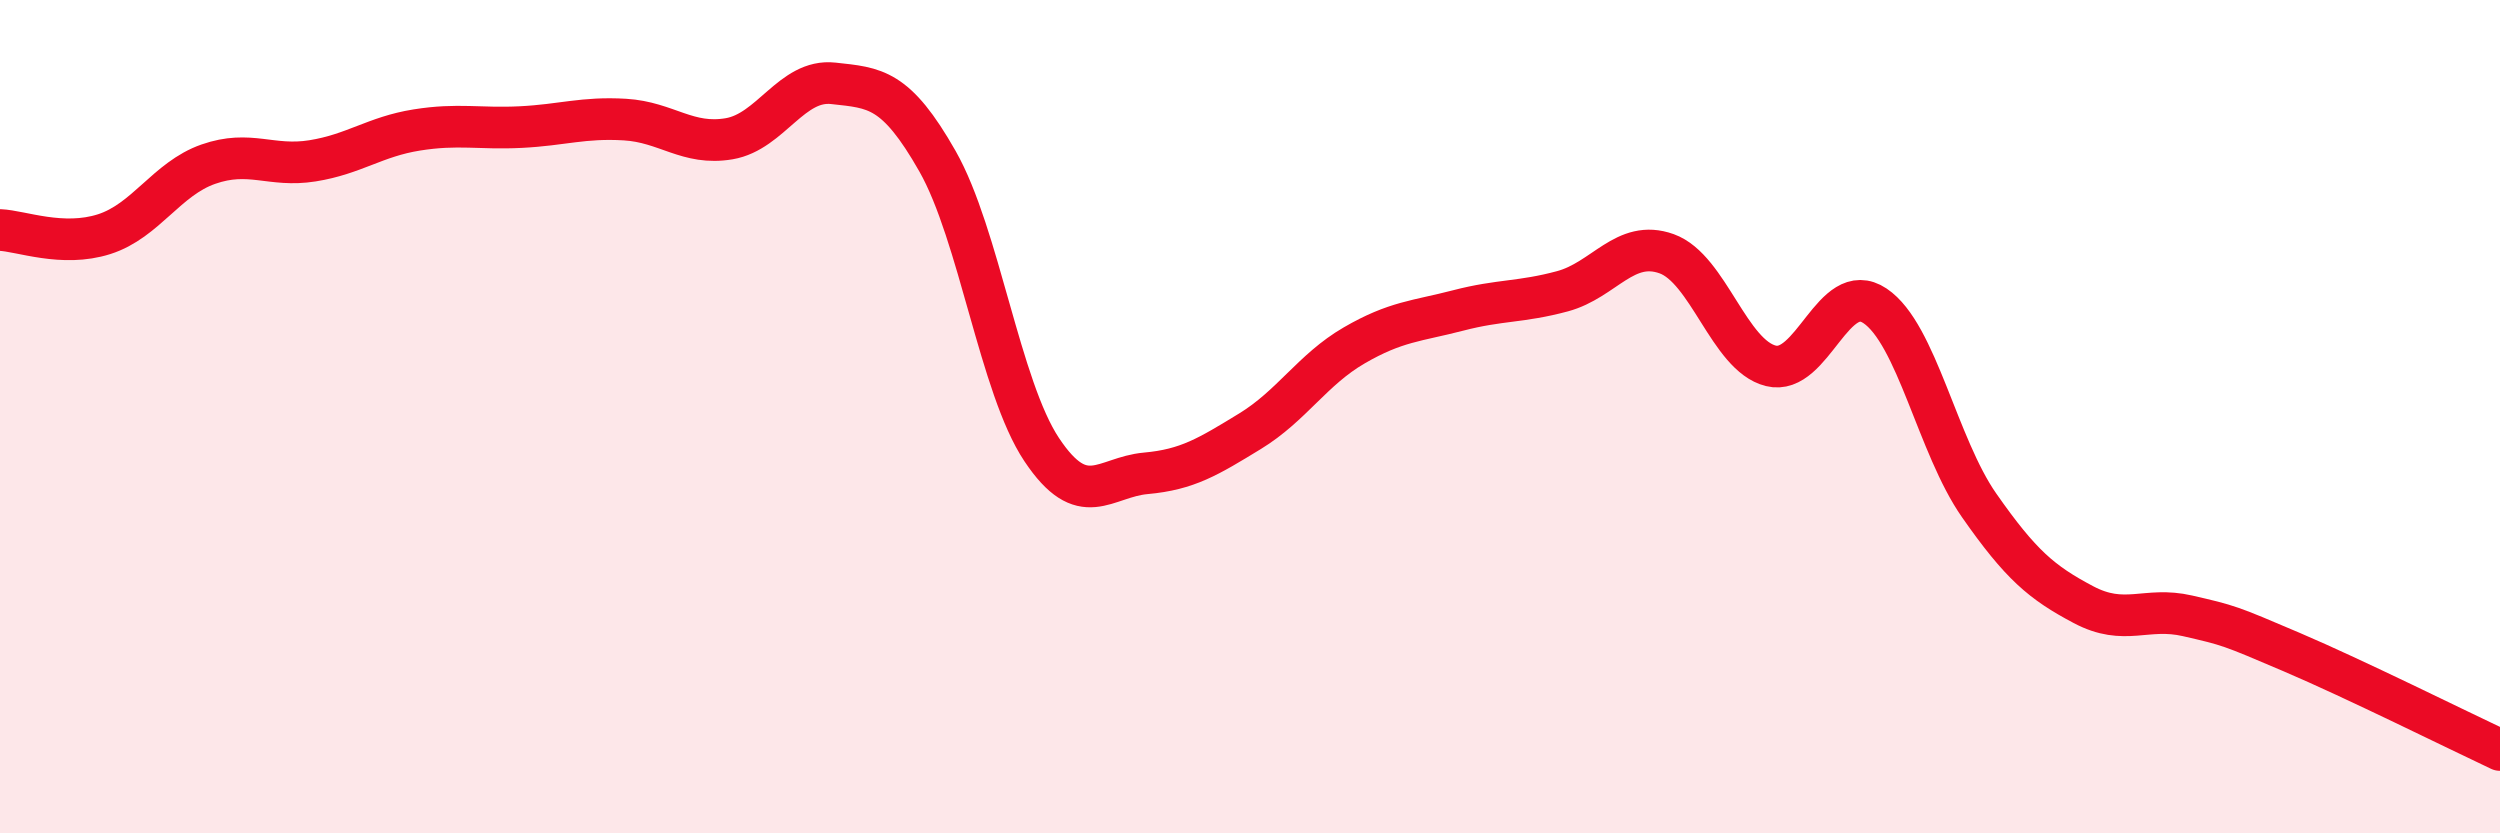
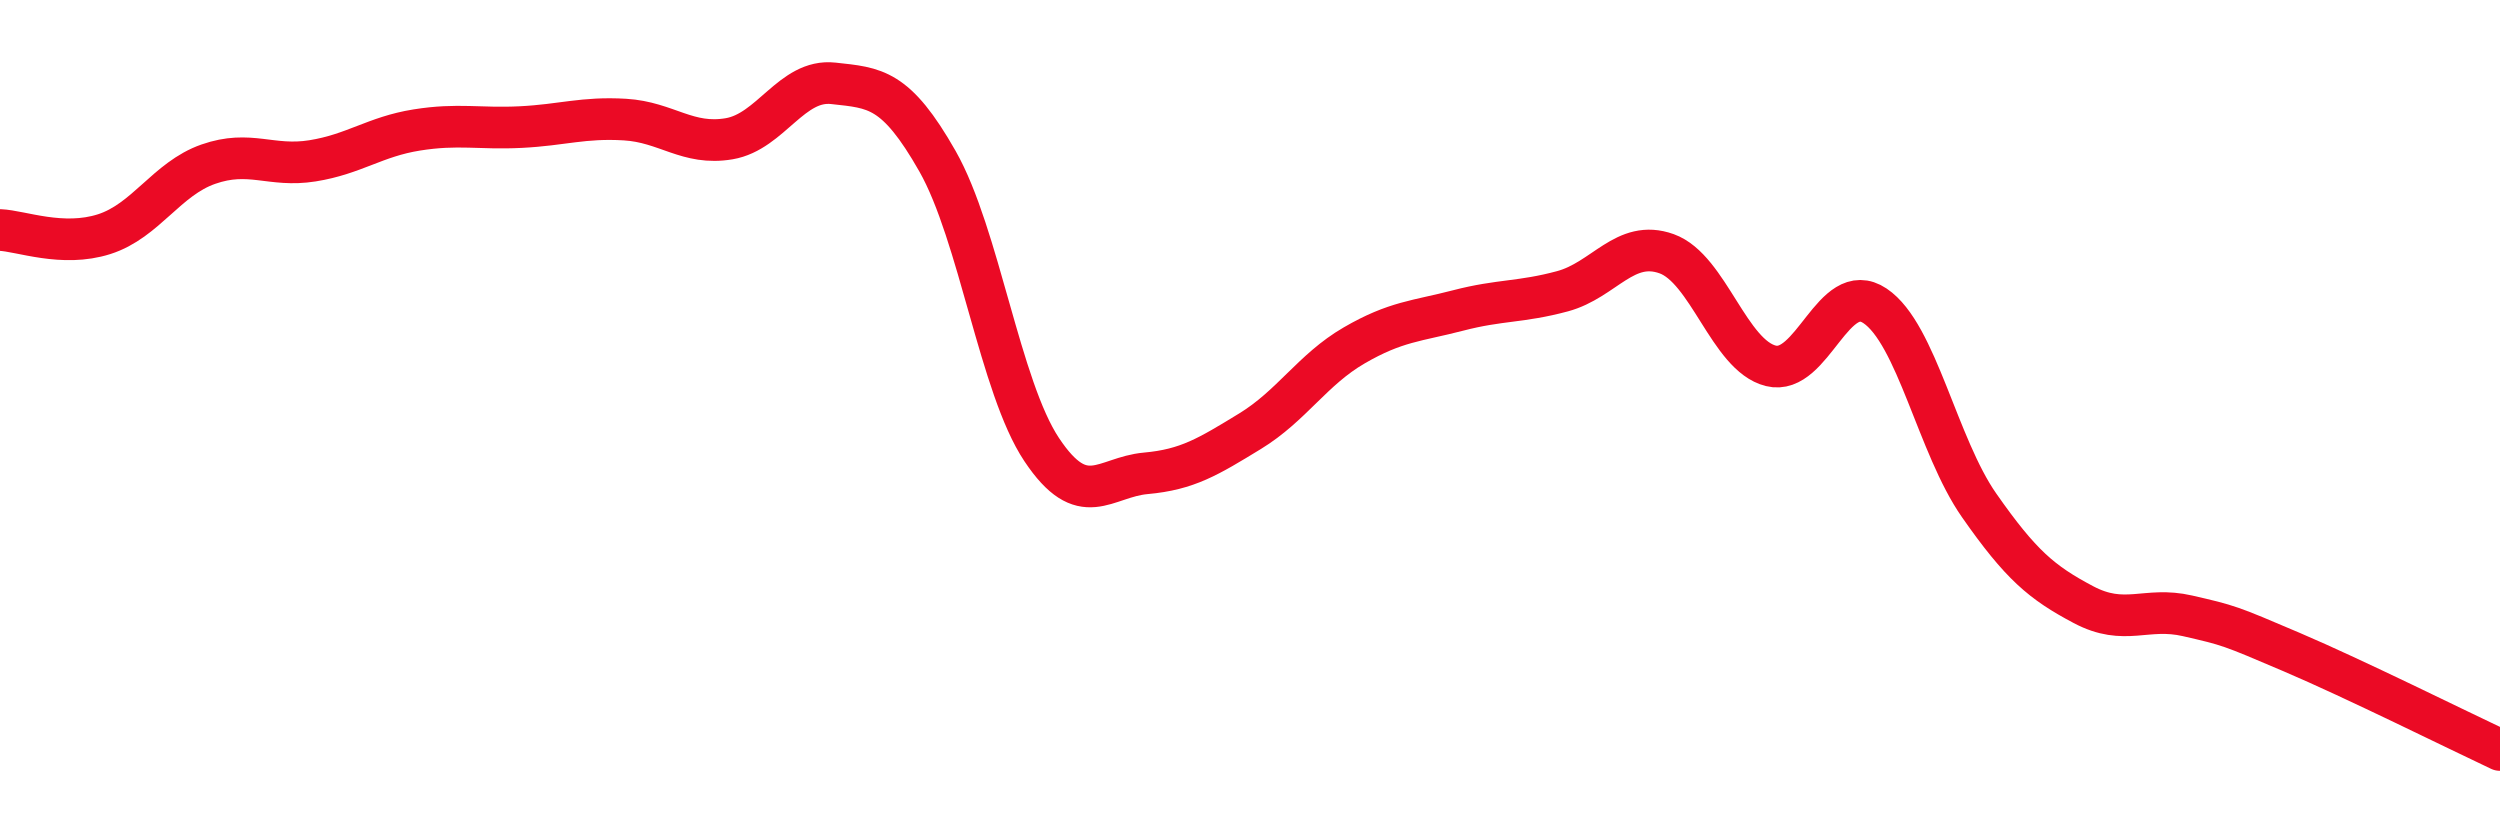
<svg xmlns="http://www.w3.org/2000/svg" width="60" height="20" viewBox="0 0 60 20">
-   <path d="M 0,5.52 C 0.5,5.54 1.5,5.94 2.5,5.62 C 3.5,5.3 4,4.29 5,3.94 C 6,3.59 6.5,4.02 7.5,3.86 C 8.5,3.7 9,3.28 10,3.12 C 11,2.96 11.5,3.1 12.5,3.05 C 13.5,3 14,2.81 15,2.87 C 16,2.93 16.5,3.5 17.5,3.33 C 18.5,3.16 19,1.89 20,2 C 21,2.11 21.5,2.11 22.5,3.87 C 23.5,5.63 24,9.29 25,10.79 C 26,12.29 26.5,11.45 27.5,11.36 C 28.5,11.27 29,10.96 30,10.35 C 31,9.74 31.5,8.87 32.5,8.29 C 33.5,7.71 34,7.71 35,7.45 C 36,7.19 36.5,7.26 37.5,6.99 C 38.5,6.72 39,5.73 40,6.09 C 41,6.45 41.5,8.53 42.5,8.78 C 43.5,9.03 44,6.67 45,7.34 C 46,8.01 46.5,10.7 47.5,12.13 C 48.5,13.56 49,13.98 50,14.51 C 51,15.04 51.5,14.55 52.5,14.78 C 53.5,15.01 53.5,15.01 55,15.65 C 56.5,16.29 59,17.53 60,18L60 20L0 20Z" fill="#EB0A25" opacity="0.1" stroke-linecap="round" stroke-linejoin="round" />
  <path d="M 0,5.52 C 0.5,5.54 1.5,5.94 2.5,5.62 C 3.5,5.3 4,4.29 5,3.94 C 6,3.59 6.5,4.02 7.5,3.86 C 8.5,3.7 9,3.28 10,3.12 C 11,2.96 11.5,3.1 12.5,3.05 C 13.5,3 14,2.81 15,2.87 C 16,2.93 16.5,3.5 17.5,3.33 C 18.5,3.16 19,1.89 20,2 C 21,2.11 21.5,2.11 22.5,3.87 C 23.5,5.63 24,9.29 25,10.79 C 26,12.29 26.5,11.45 27.5,11.36 C 28.5,11.27 29,10.96 30,10.35 C 31,9.74 31.5,8.87 32.5,8.29 C 33.5,7.71 34,7.71 35,7.45 C 36,7.19 36.5,7.26 37.5,6.99 C 38.5,6.72 39,5.73 40,6.09 C 41,6.45 41.5,8.53 42.5,8.78 C 43.5,9.03 44,6.67 45,7.34 C 46,8.01 46.5,10.7 47.5,12.13 C 48.5,13.56 49,13.98 50,14.51 C 51,15.04 51.5,14.55 52.5,14.78 C 53.5,15.01 53.5,15.01 55,15.65 C 56.5,16.29 59,17.53 60,18" stroke="#EB0A25" stroke-width="1" fill="none" stroke-linecap="round" stroke-linejoin="round" />
</svg>